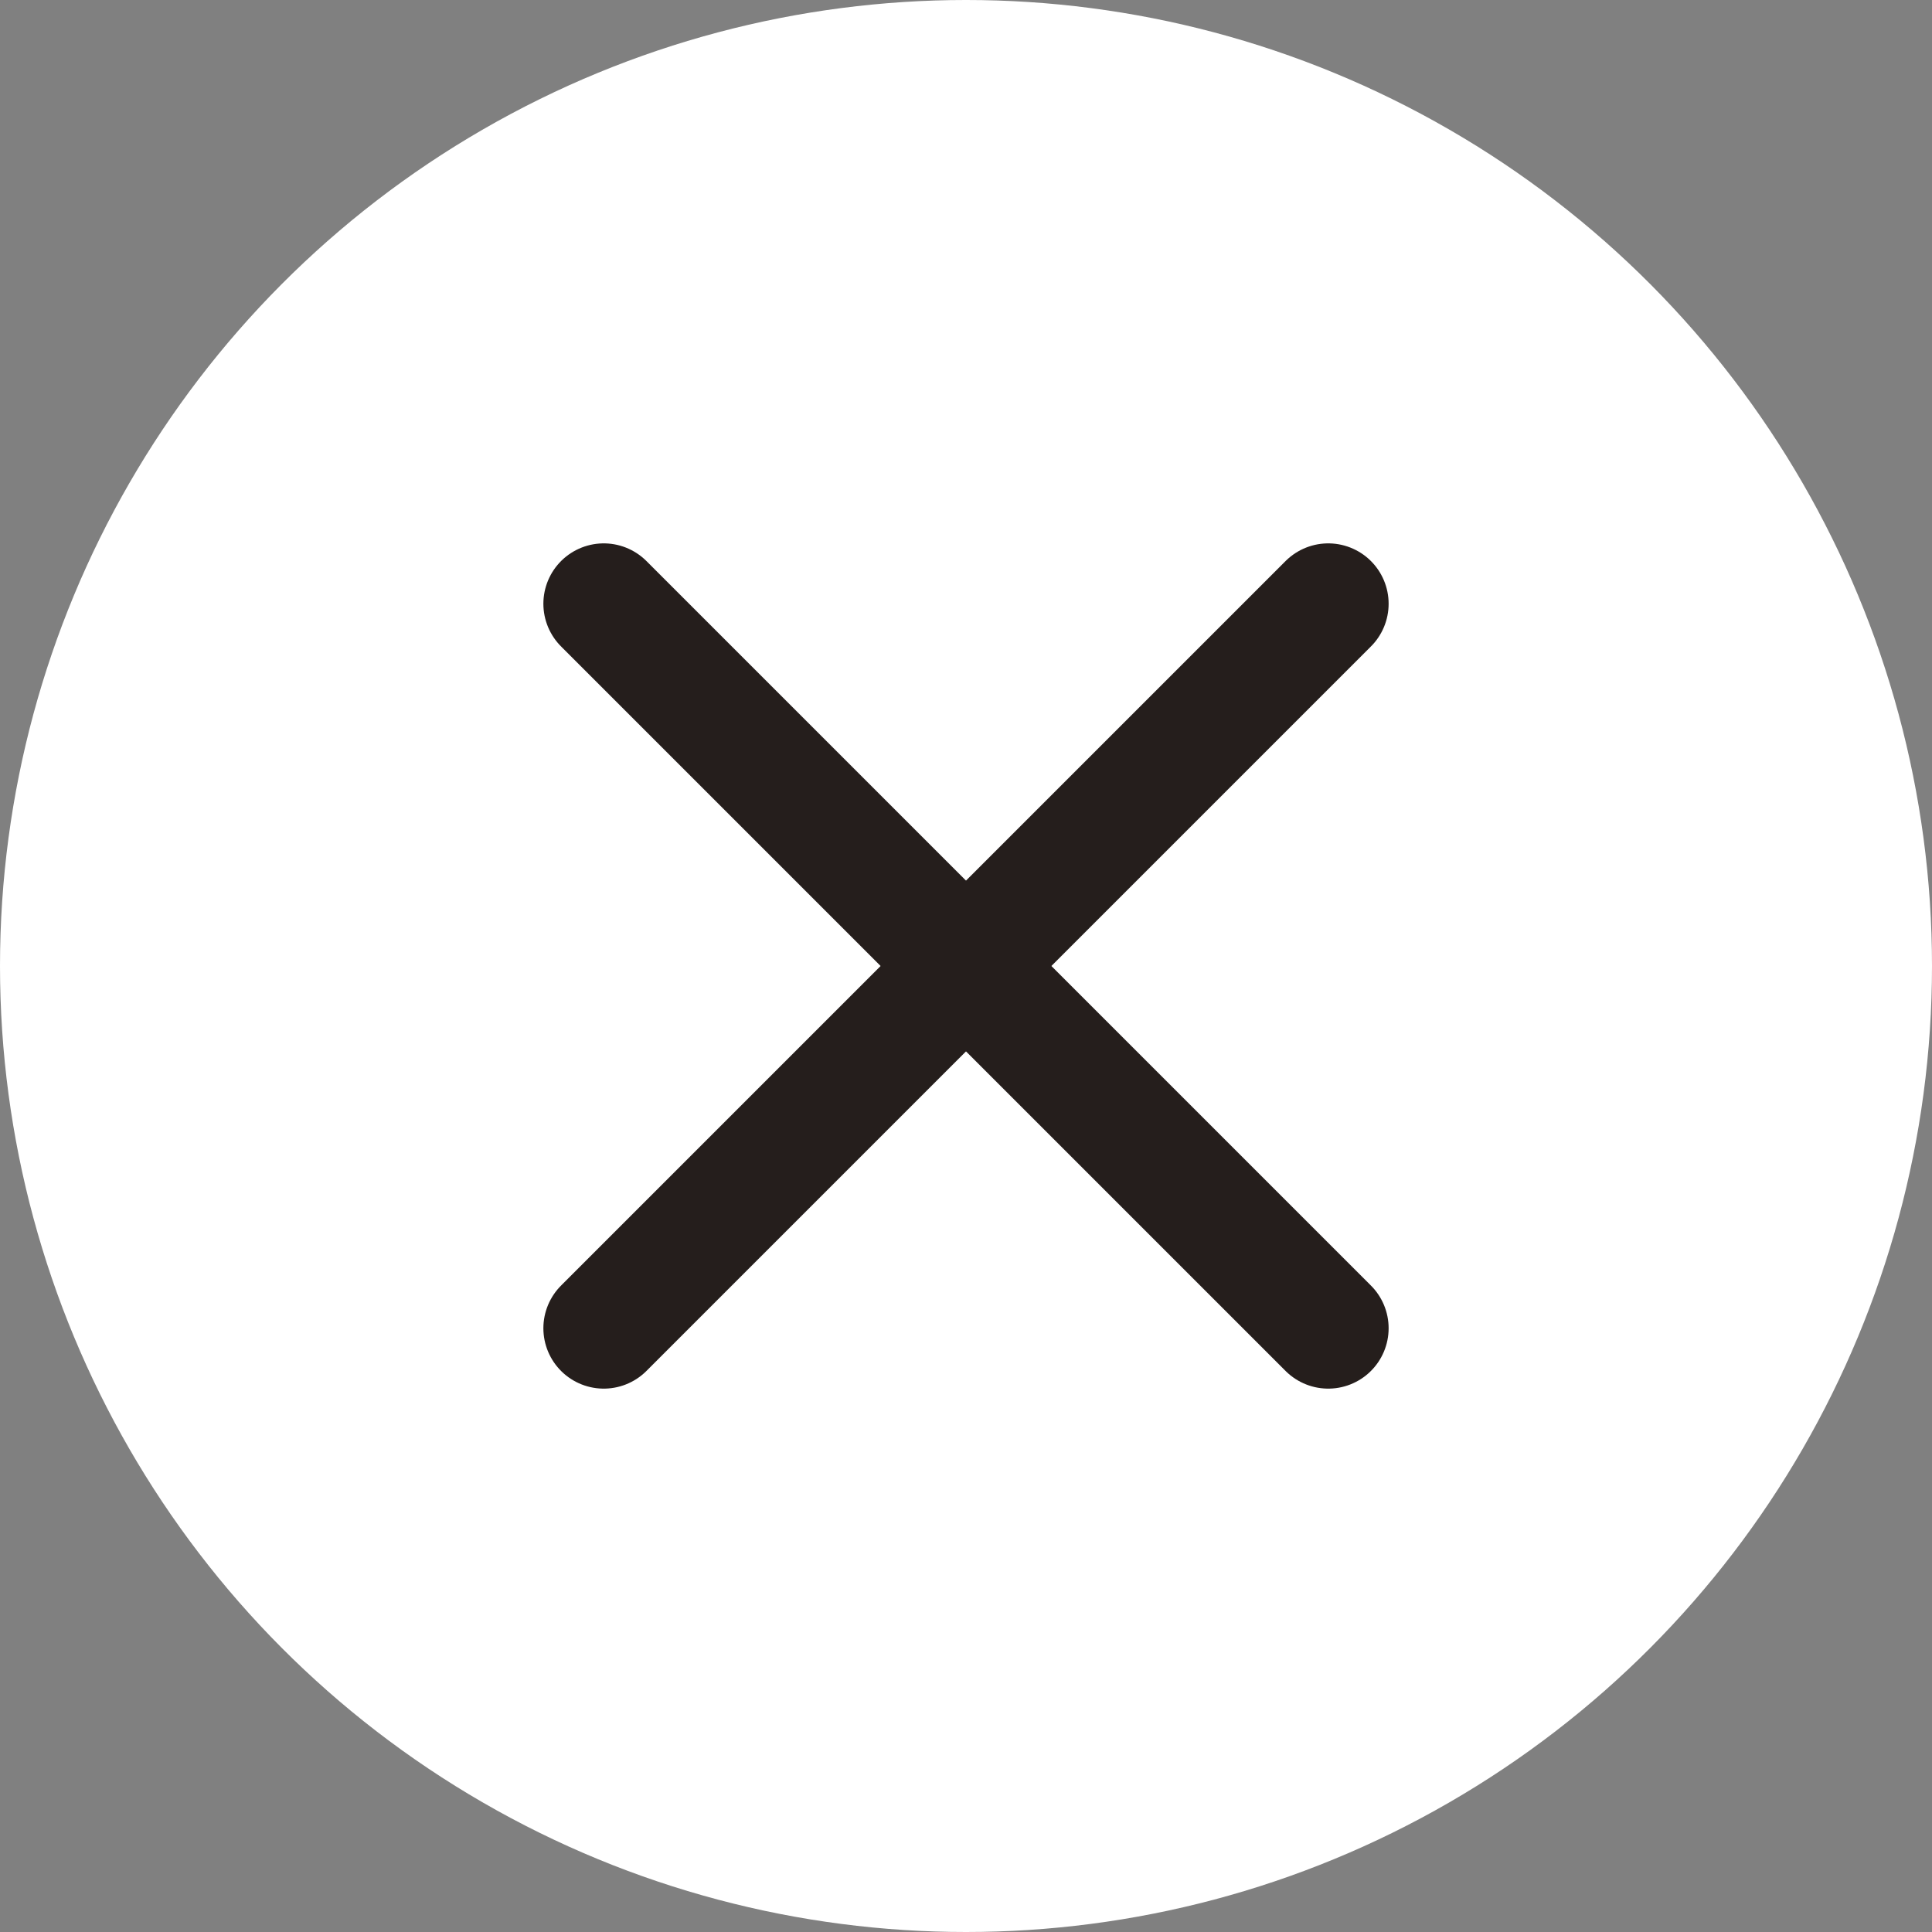
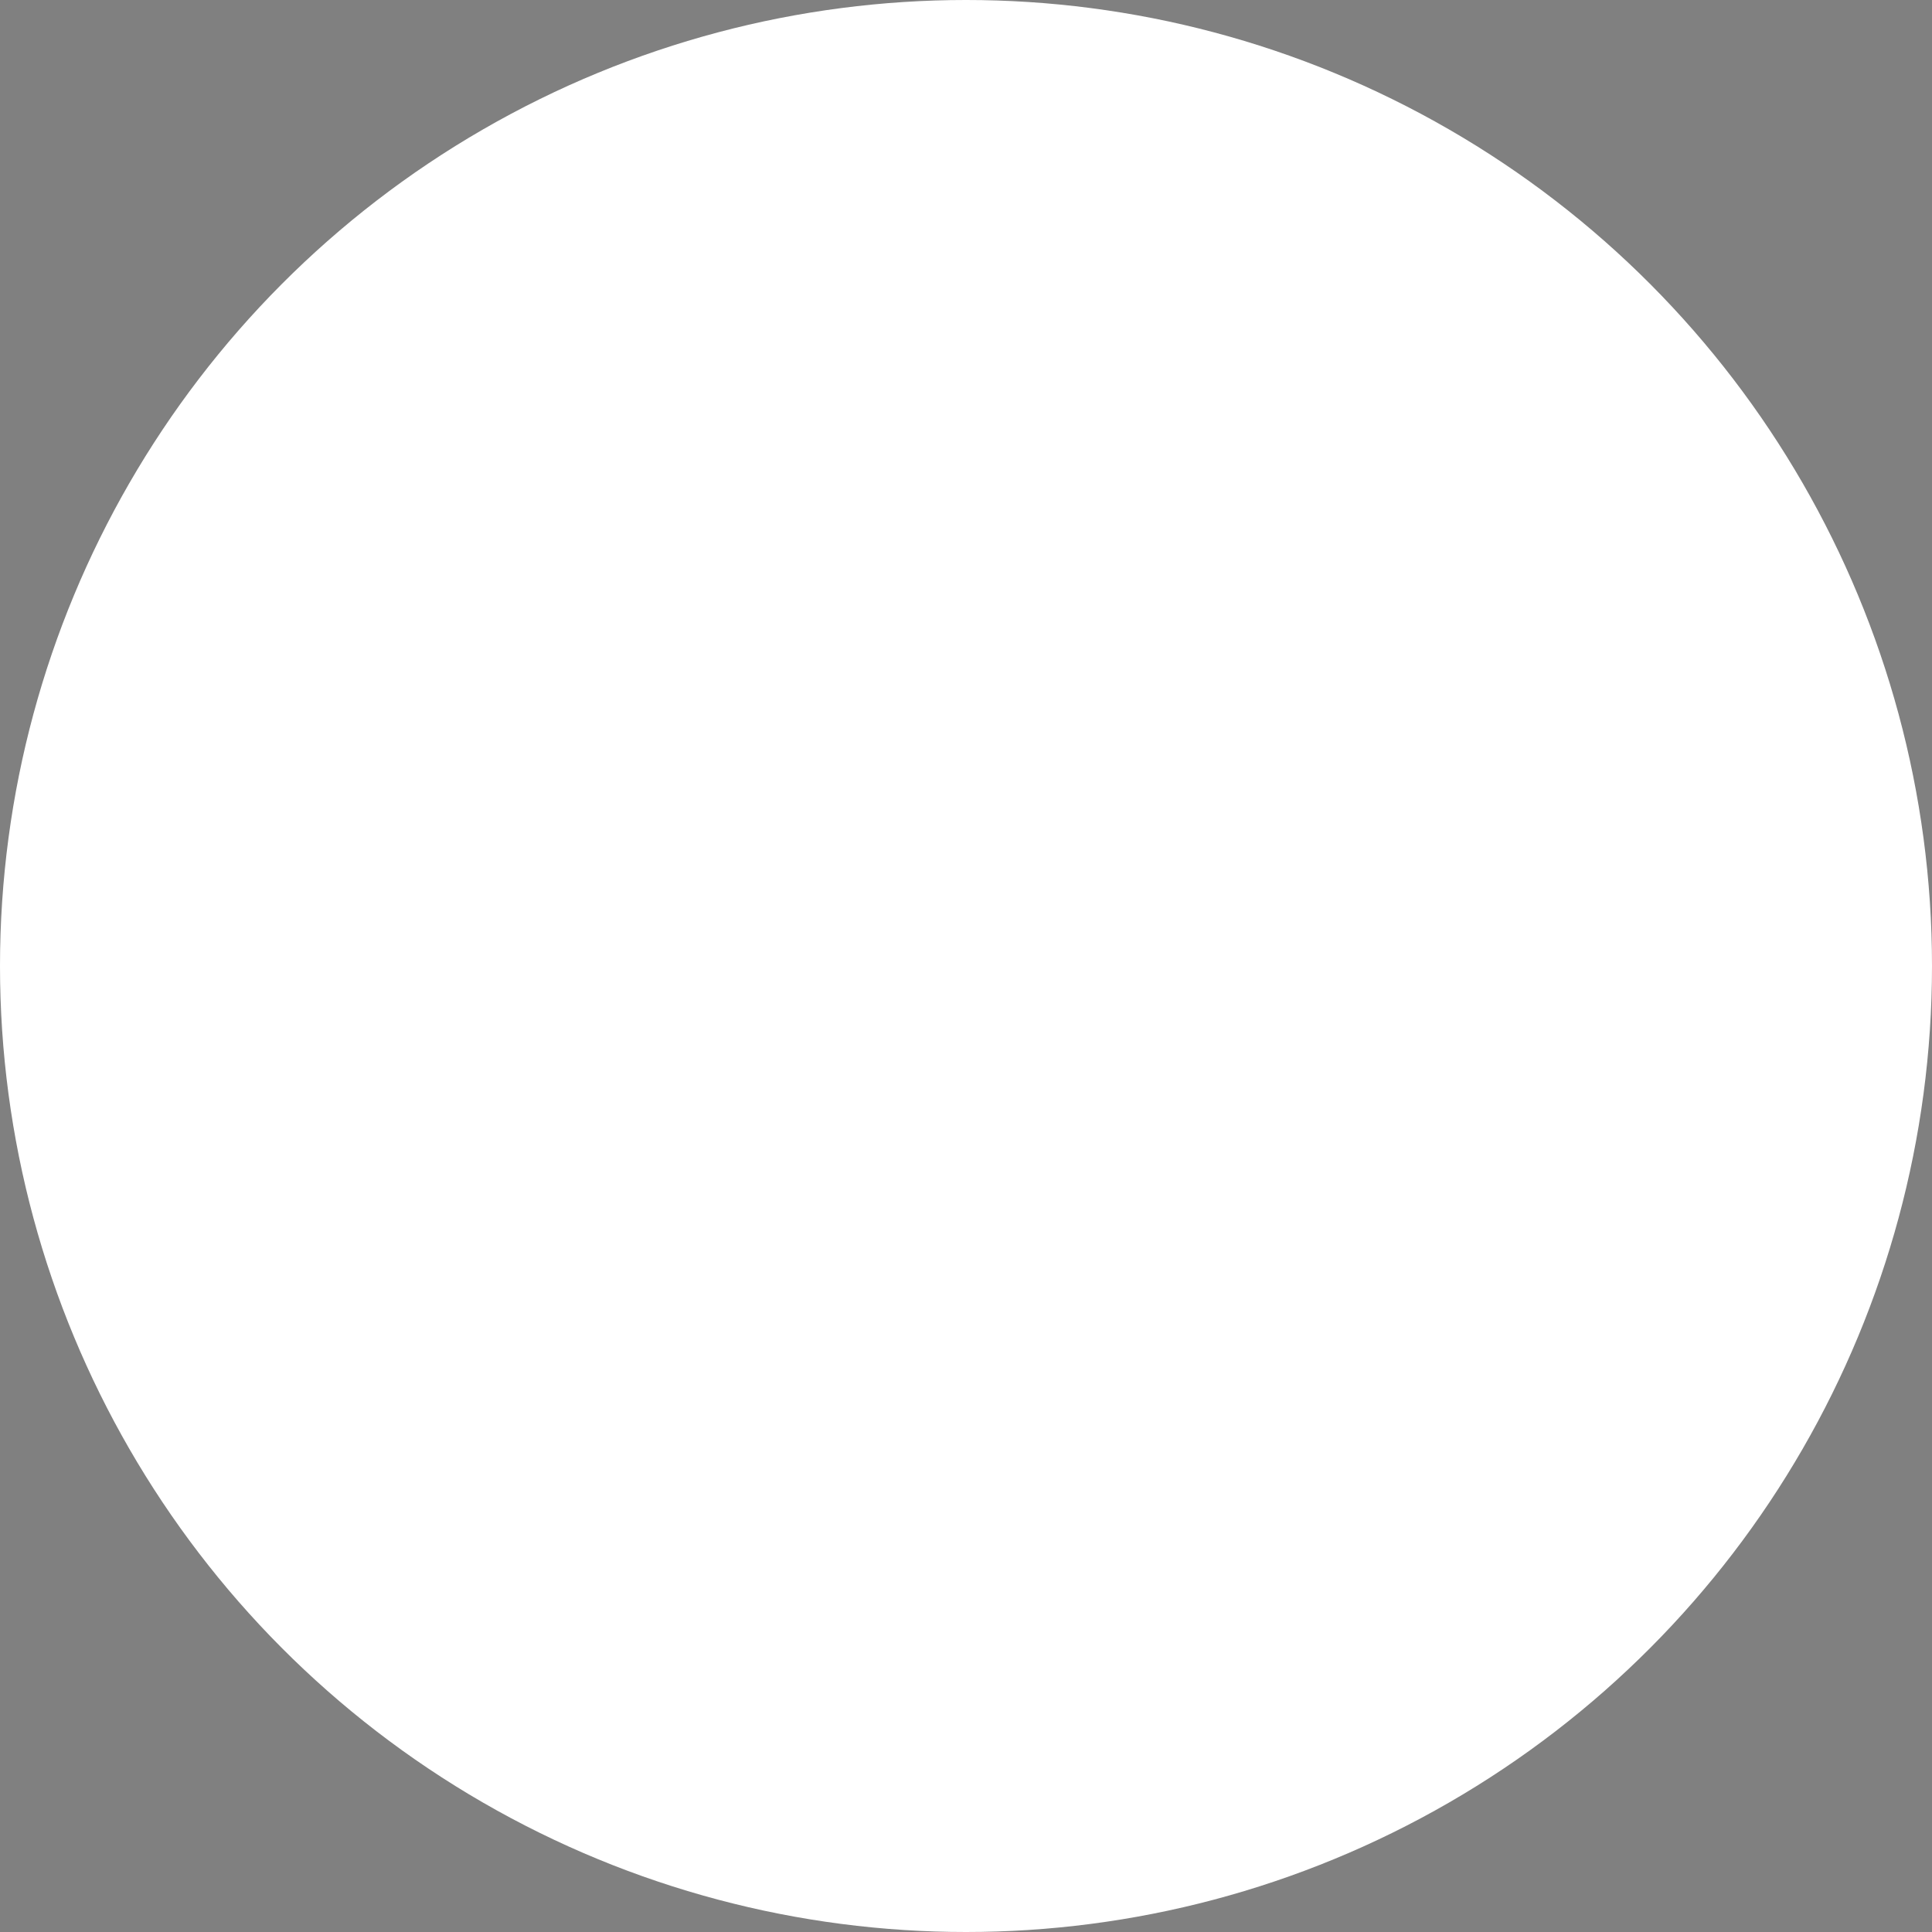
<svg xmlns="http://www.w3.org/2000/svg" id="_レイヤー_2" viewBox="0 0 64 64">
  <rect x="0" y="0" width="64" height="64" fill="#808080" stroke="none" />
  <defs>
    <style>.cls-1{fill:none;stroke:#251e1c;stroke-linecap:round;stroke-miterlimit:10;stroke-width:4px;}.cls-2{fill:#fff;stroke-width:0px;}</style>
  </defs>
  <g id="_レイヤー_2-2">
    <circle class="cls-2" cx="32" cy="32" r="32" />
-     <line class="cls-1" x1="20" y1="20" x2="44" y2="44" />
-     <line class="cls-1" x1="20" y1="44" x2="44" y2="20" />
  </g>
</svg>